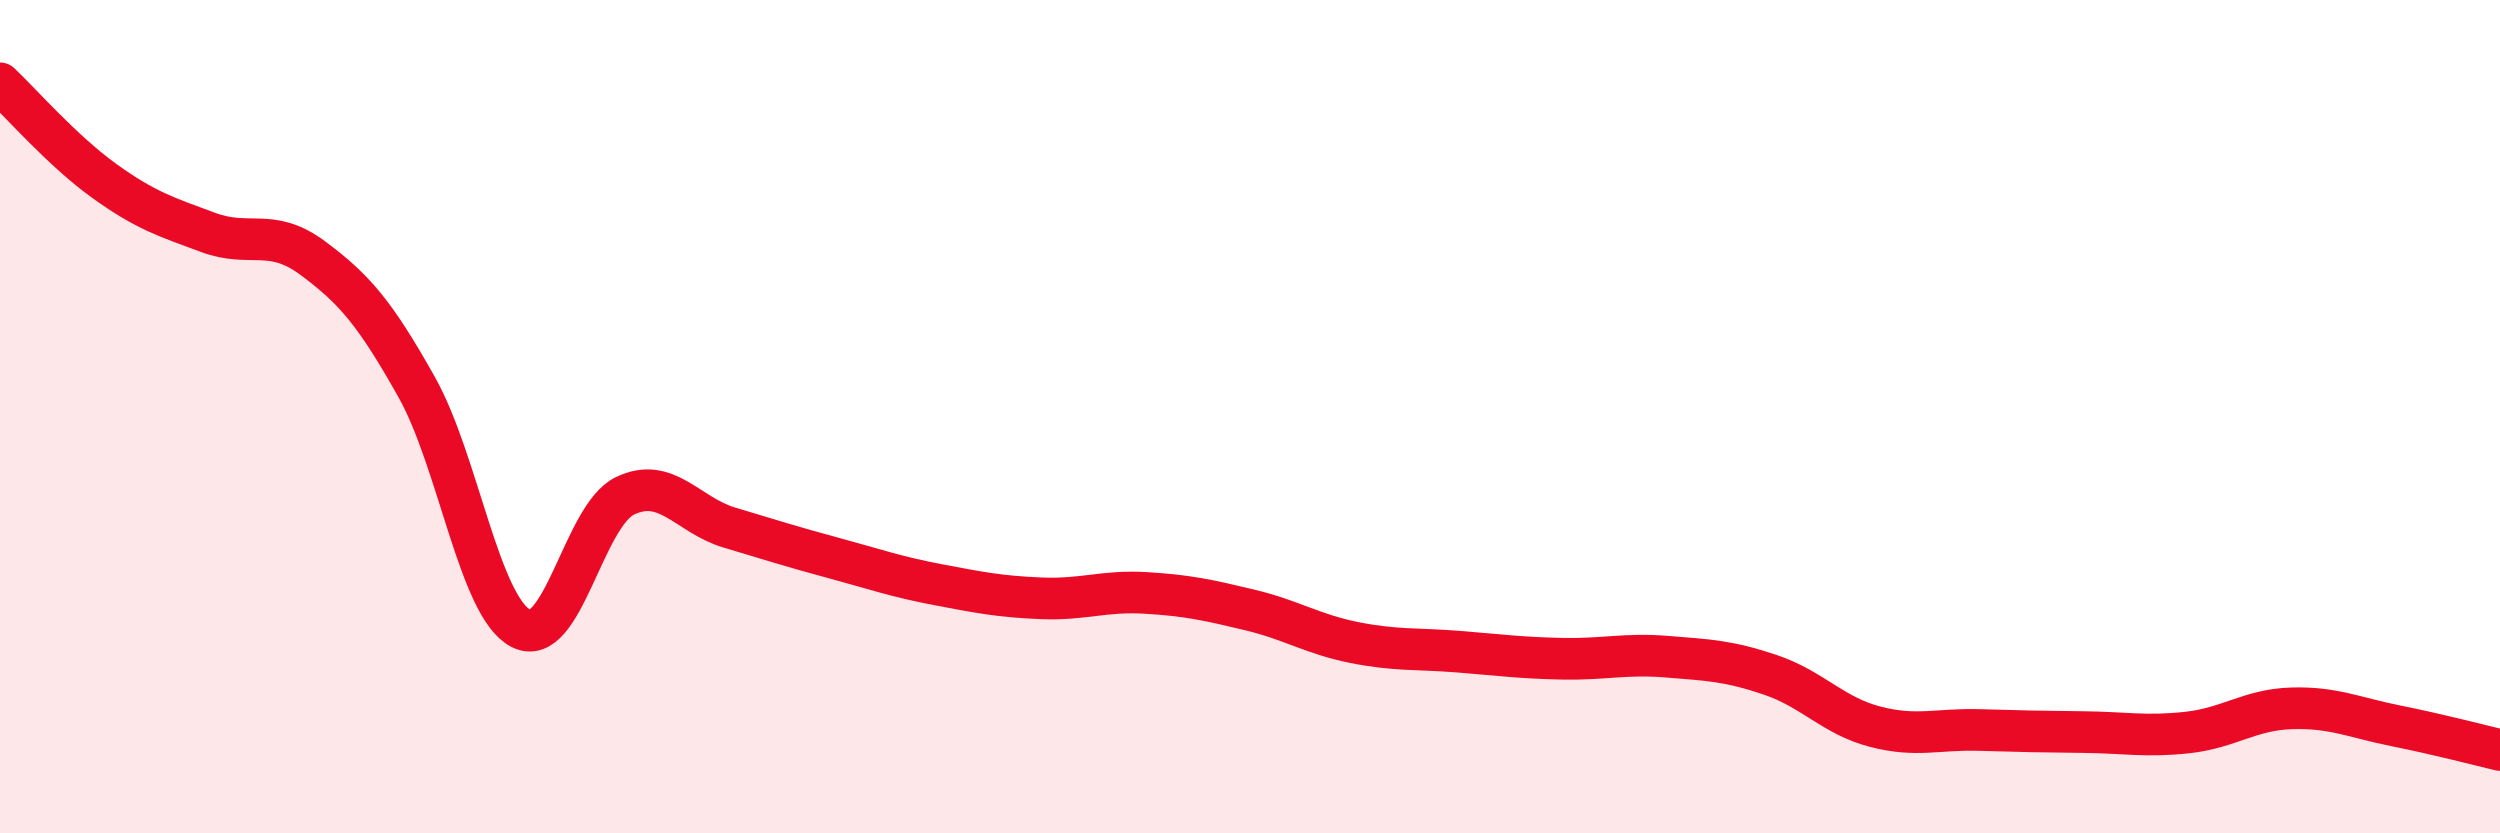
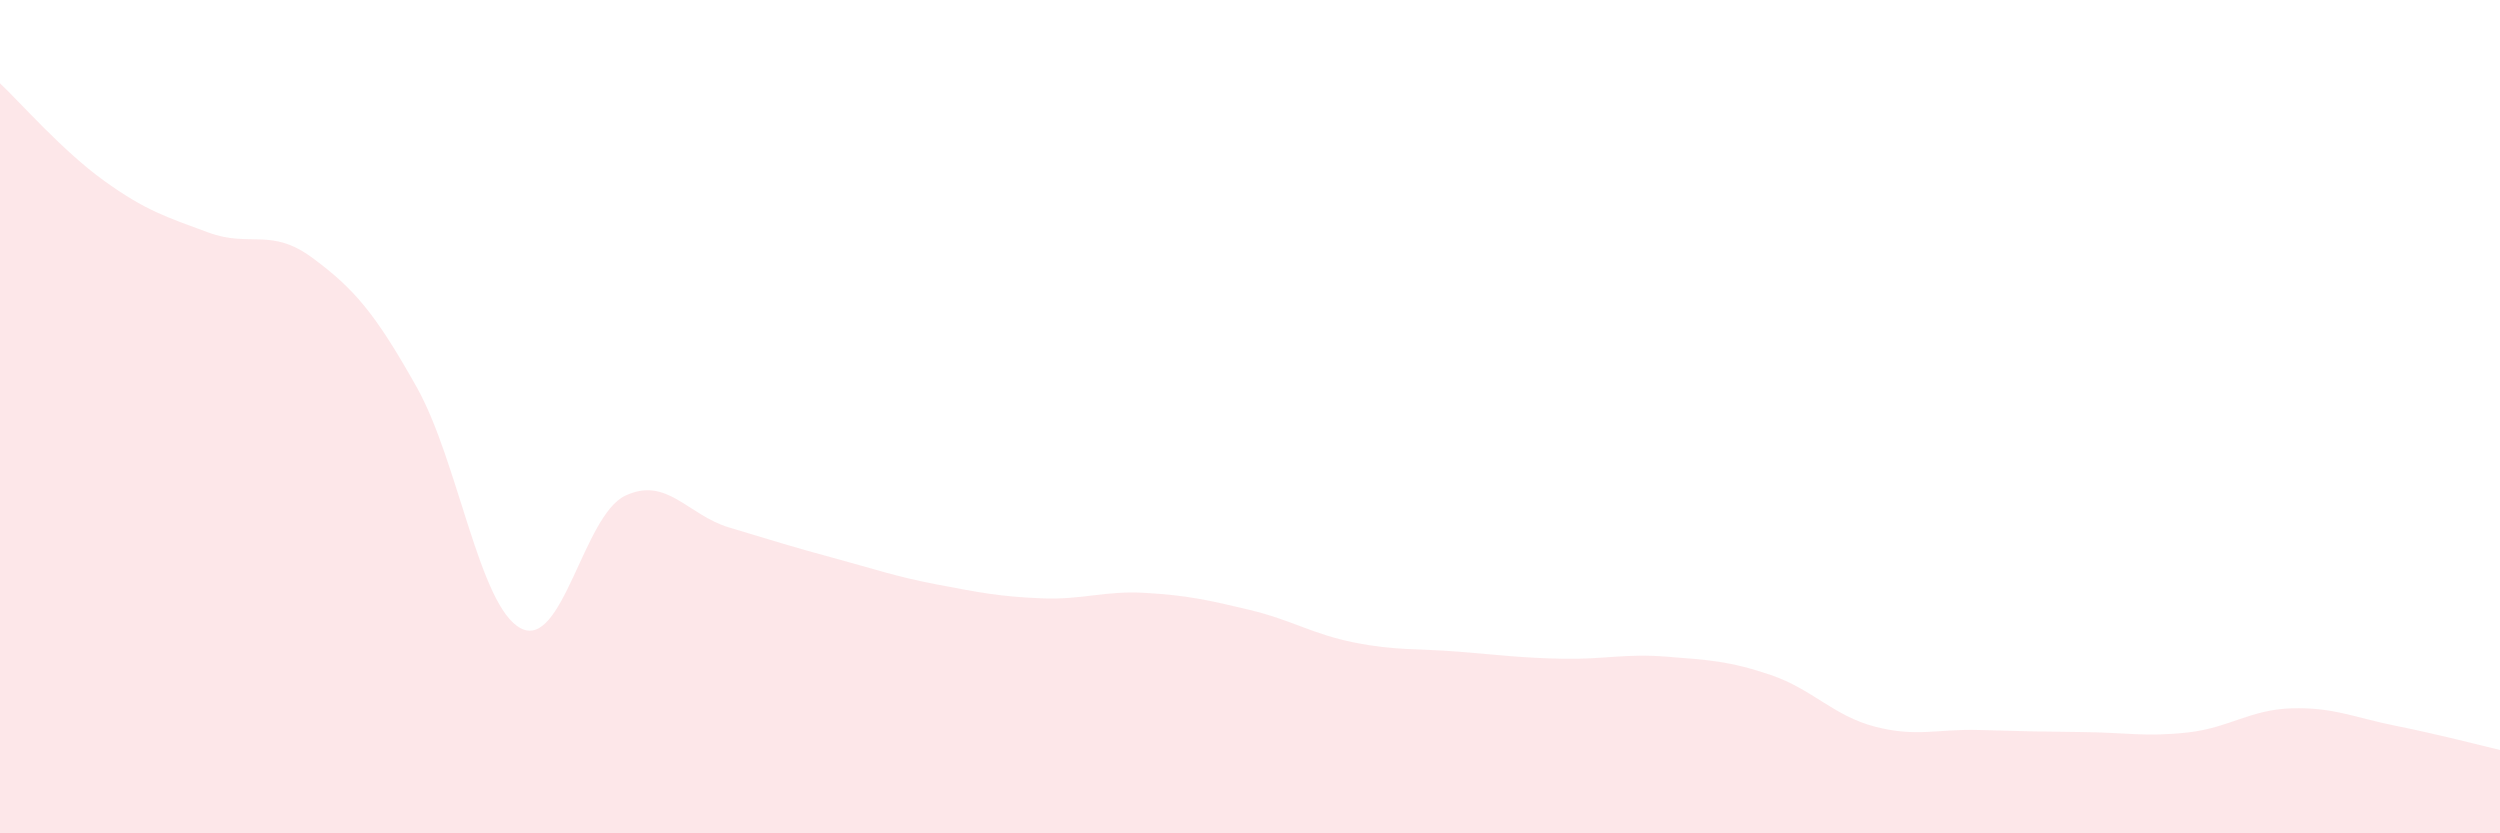
<svg xmlns="http://www.w3.org/2000/svg" width="60" height="20" viewBox="0 0 60 20">
  <path d="M 0,2 C 0.5,2.47 1.5,3.62 2.5,4.34 C 3.5,5.06 4,5.21 5,5.58 C 6,5.95 6.5,5.45 7.5,6.19 C 8.5,6.93 9,7.51 10,9.29 C 11,11.07 11.5,14.56 12.5,15.08 C 13.5,15.6 14,12.38 15,11.9 C 16,11.42 16.5,12.36 17.5,12.66 C 18.5,12.96 19,13.12 20,13.39 C 21,13.66 21.5,13.84 22.5,14.03 C 23.5,14.22 24,14.32 25,14.36 C 26,14.4 26.5,14.17 27.5,14.23 C 28.5,14.29 29,14.4 30,14.64 C 31,14.88 31.5,15.22 32.5,15.42 C 33.5,15.62 34,15.56 35,15.64 C 36,15.72 36.5,15.79 37.5,15.81 C 38.5,15.83 39,15.68 40,15.76 C 41,15.84 41.5,15.86 42.5,16.2 C 43.5,16.54 44,17.18 45,17.44 C 46,17.7 46.5,17.49 47.5,17.52 C 48.5,17.55 49,17.56 50,17.57 C 51,17.58 51.5,17.69 52.5,17.58 C 53.5,17.47 54,17.03 55,17 C 56,16.97 56.5,17.22 57.5,17.42 C 58.5,17.62 59.5,17.88 60,18L60 20L0 20Z" fill="#EB0A25" opacity="0.1" stroke-linecap="round" stroke-linejoin="round" />
-   <path d="M 0,2 C 0.5,2.47 1.5,3.62 2.5,4.34 C 3.5,5.06 4,5.21 5,5.58 C 6,5.95 6.5,5.45 7.5,6.19 C 8.5,6.93 9,7.51 10,9.29 C 11,11.07 11.5,14.56 12.5,15.08 C 13.5,15.6 14,12.38 15,11.9 C 16,11.42 16.5,12.36 17.5,12.66 C 18.5,12.96 19,13.12 20,13.39 C 21,13.66 21.5,13.84 22.5,14.03 C 23.5,14.22 24,14.32 25,14.36 C 26,14.4 26.5,14.17 27.5,14.23 C 28.5,14.29 29,14.4 30,14.64 C 31,14.88 31.5,15.22 32.5,15.42 C 33.5,15.62 34,15.56 35,15.64 C 36,15.72 36.5,15.79 37.5,15.81 C 38.5,15.83 39,15.68 40,15.76 C 41,15.84 41.5,15.86 42.5,16.2 C 43.5,16.54 44,17.18 45,17.44 C 46,17.7 46.5,17.49 47.5,17.52 C 48.5,17.55 49,17.56 50,17.57 C 51,17.58 51.5,17.69 52.5,17.58 C 53.5,17.47 54,17.03 55,17 C 56,16.97 56.5,17.22 57.5,17.42 C 58.5,17.62 59.5,17.88 60,18" stroke="#EB0A25" stroke-width="1" fill="none" stroke-linecap="round" stroke-linejoin="round" />
</svg>